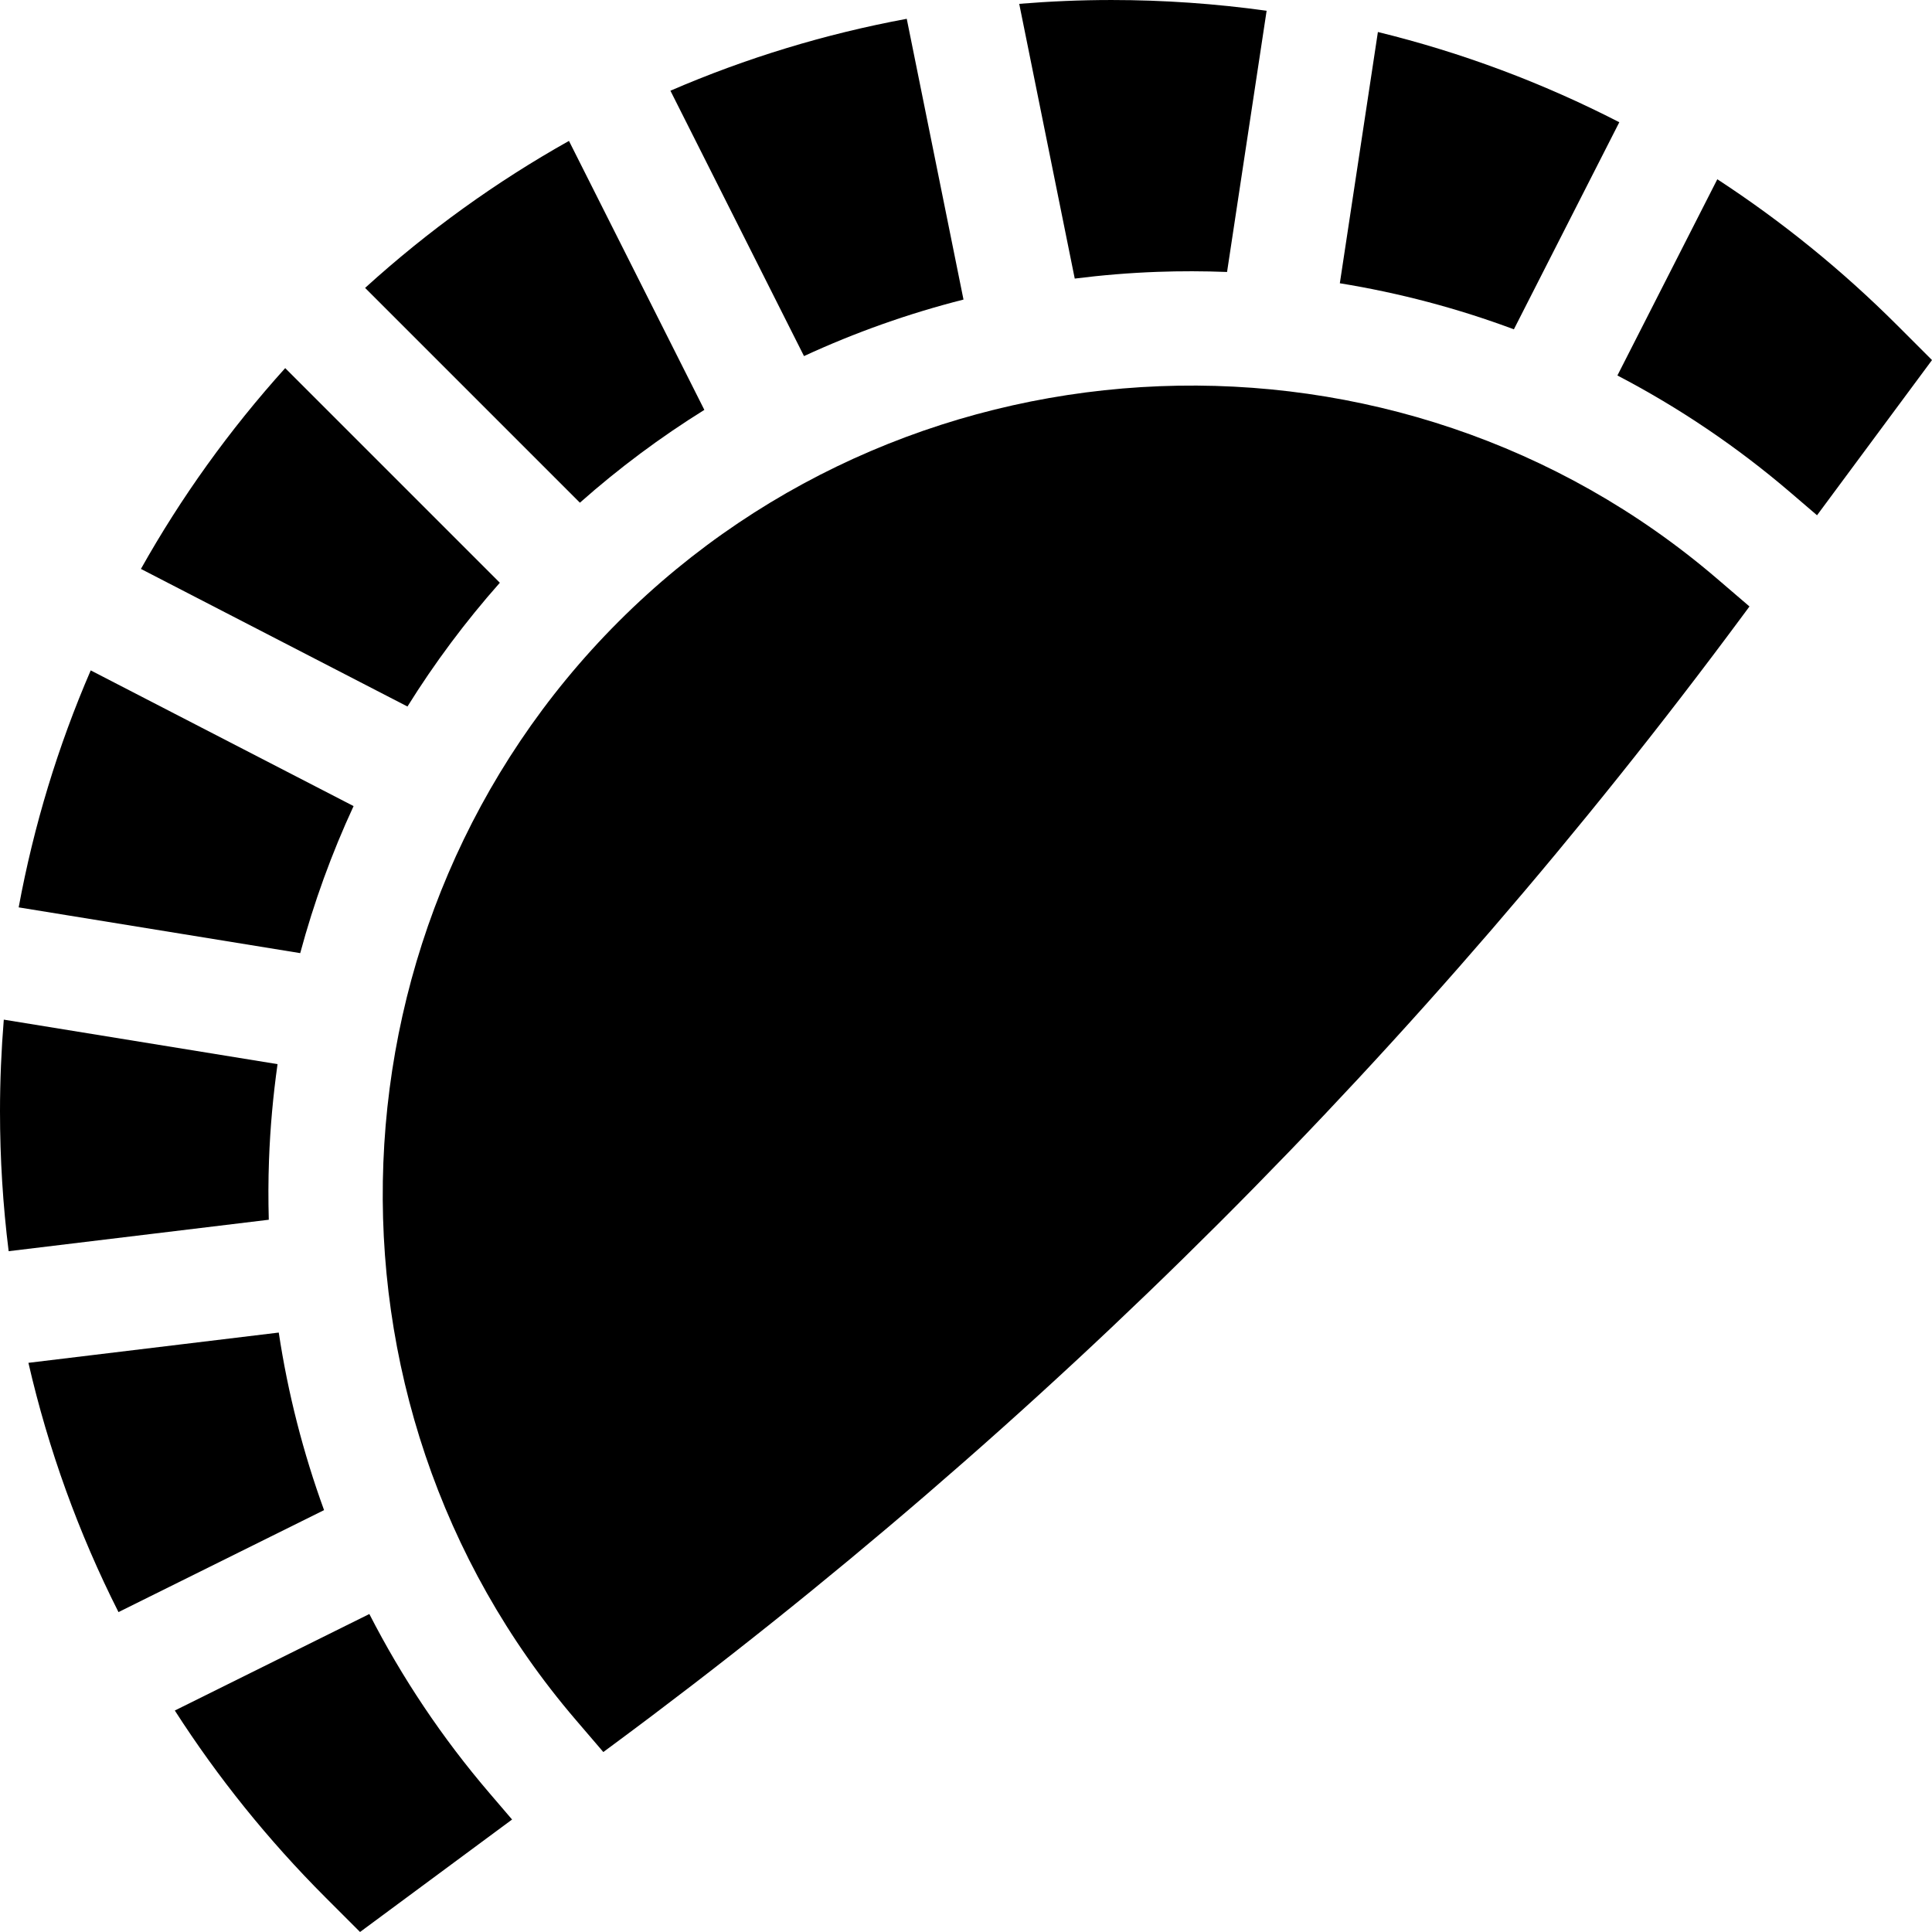
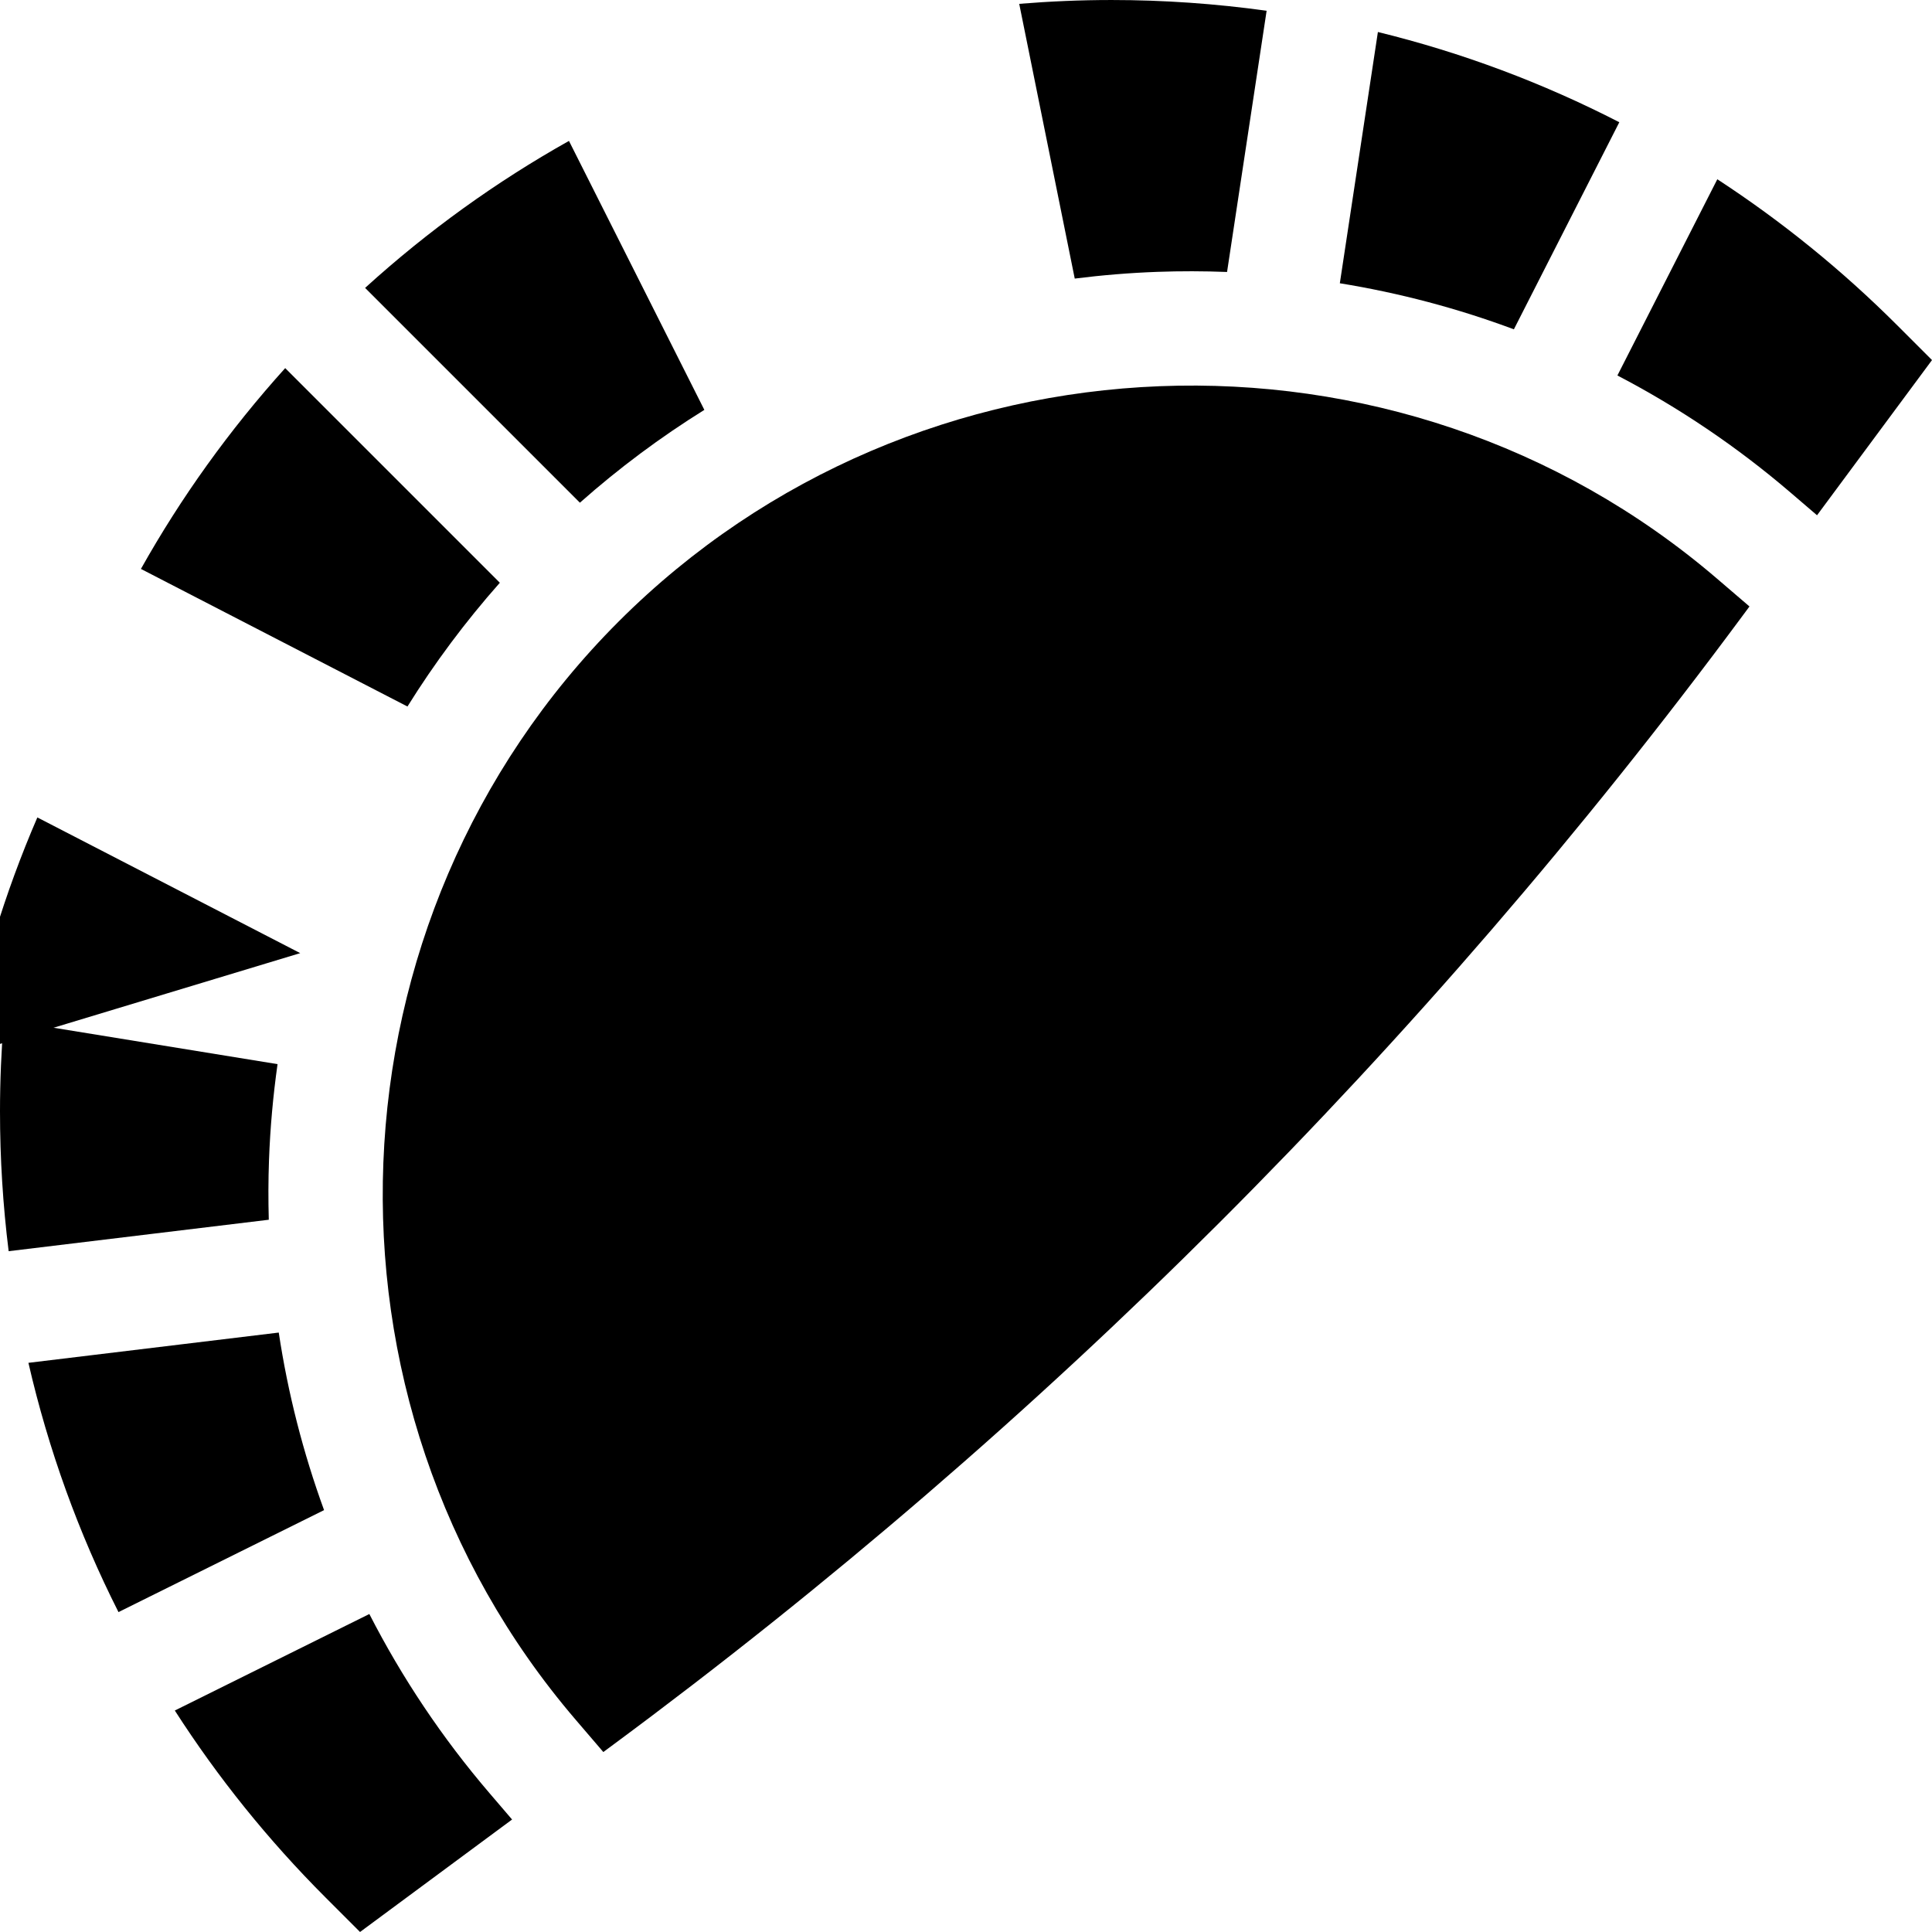
<svg xmlns="http://www.w3.org/2000/svg" id="Capa_1" height="512" viewBox="0 0 512.005 512.005" width="512">
  <g id="XMLID_423_">
    <path id="XMLID_424_" d="m163.951 164.708c-78.73 78.73-83.744 206.561-11.415 291.018l7.352 8.583 2.543-1.881c114.063-84.377 214.718-184.963 299.17-298.965l2.032-2.743-8.613-7.381c-84.46-72.379-212.313-67.385-291.069 11.369z" />
    <path id="XMLID_425_" d="m97.882 427.736-51.554 25.574c11.37 17.704 24.716 34.32 39.95 49.554l9.138 9.138 40.293-29.806-5.957-6.956c-12.562-14.667-23.222-30.616-31.87-47.504z" />
-     <path id="XMLID_426_" d="m79.561 252.592c3.607-13.391 8.331-26.425 14.142-38.968l-69.661-35.96c-8.68 20.075-15.087 41.114-19.092 62.802z" />
+     <path id="XMLID_426_" d="m79.561 252.592l-69.661-35.96c-8.68 20.075-15.087 41.114-19.092 62.802z" />
    <path id="XMLID_427_" d="m107.982 187.235c7.185-11.53 15.365-22.501 24.483-32.799l-56.882-56.882c-14.828 16.442-27.613 34.285-38.235 53.219z" />
    <path id="XMLID_433_" d="m85.881 400.201c-5.541-15.203-9.578-30.955-12.007-47.054l-66.342 8.021c5.282 22.964 13.285 45.117 23.868 66.059z" />
    <path id="XMLID_434_" d="m71.231 323.247c-.144-5.25-.134-10.519.058-15.804.311-8.559 1.081-17.044 2.264-25.433l-72.548-11.791c-.655 8.058-1.005 16.178-1.005 24.354 0 12.473.776 24.827 2.294 37.01z" />
    <path id="XMLID_436_" d="m153.678 133.222c10.353-9.167 21.385-17.386 32.983-24.599l-35.879-71.28c-19.243 10.795-37.364 23.818-54.028 38.955z" />
    <path id="XMLID_437_" d="m428.635 99.506c16.296 8.504 31.705 18.884 45.906 31.054l6.995 5.994 30.469-41.129-9.145-9.145c-14.715-14.715-30.723-27.662-47.75-38.775z" />
    <path id="XMLID_438_" d="m284.821 73.828c7.237-.912 14.541-1.516 21.9-1.783 6.179-.224 12.336-.205 18.464.031l10.486-69.226c-13.506-1.874-27.229-2.847-41.102-2.847-8.212 0-16.369.354-24.463 1.015z" />
-     <path id="XMLID_439_" d="m213.071 94.368c13.573-6.273 27.716-11.29 42.268-14.978l-15.038-74.407c-21.627 4.006-42.608 10.4-62.63 19.057z" />
    <path id="XMLID_440_" d="m355.073 75.068c15.783 2.562 31.228 6.646 46.125 12.206l27.939-54.878c-20.294-10.445-41.737-18.47-63.977-23.915z" />
  </g>
</svg>